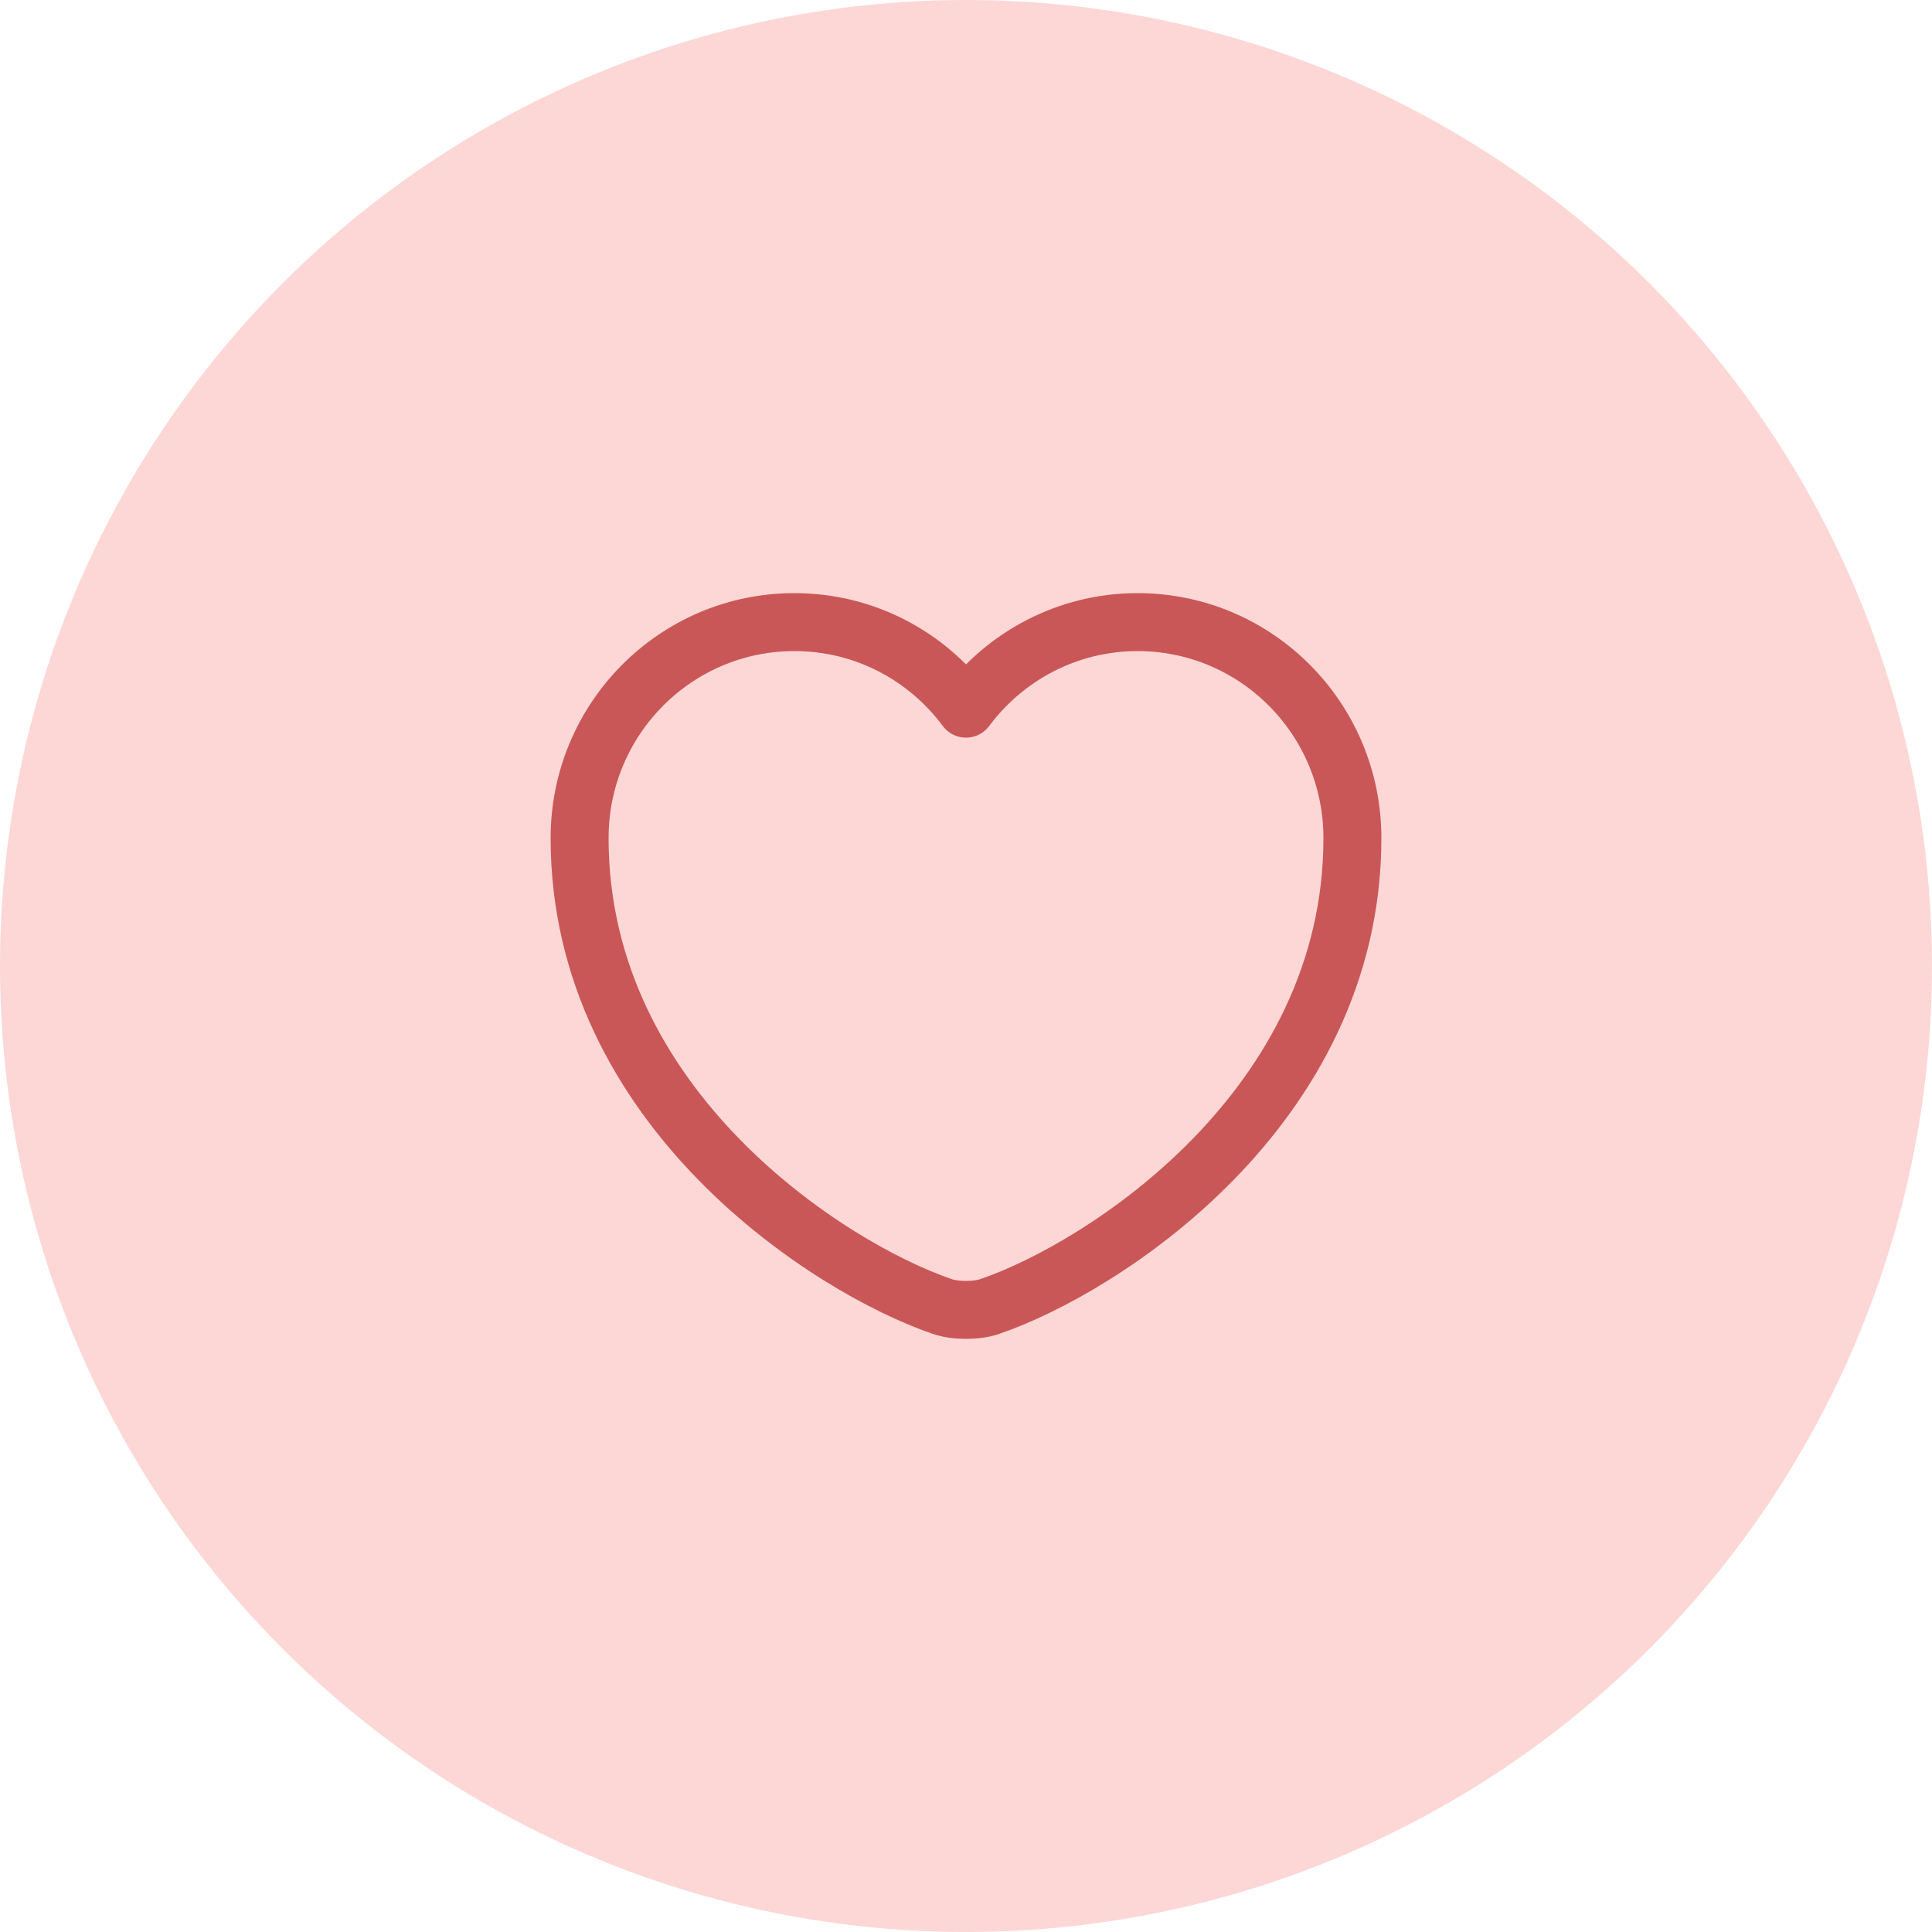
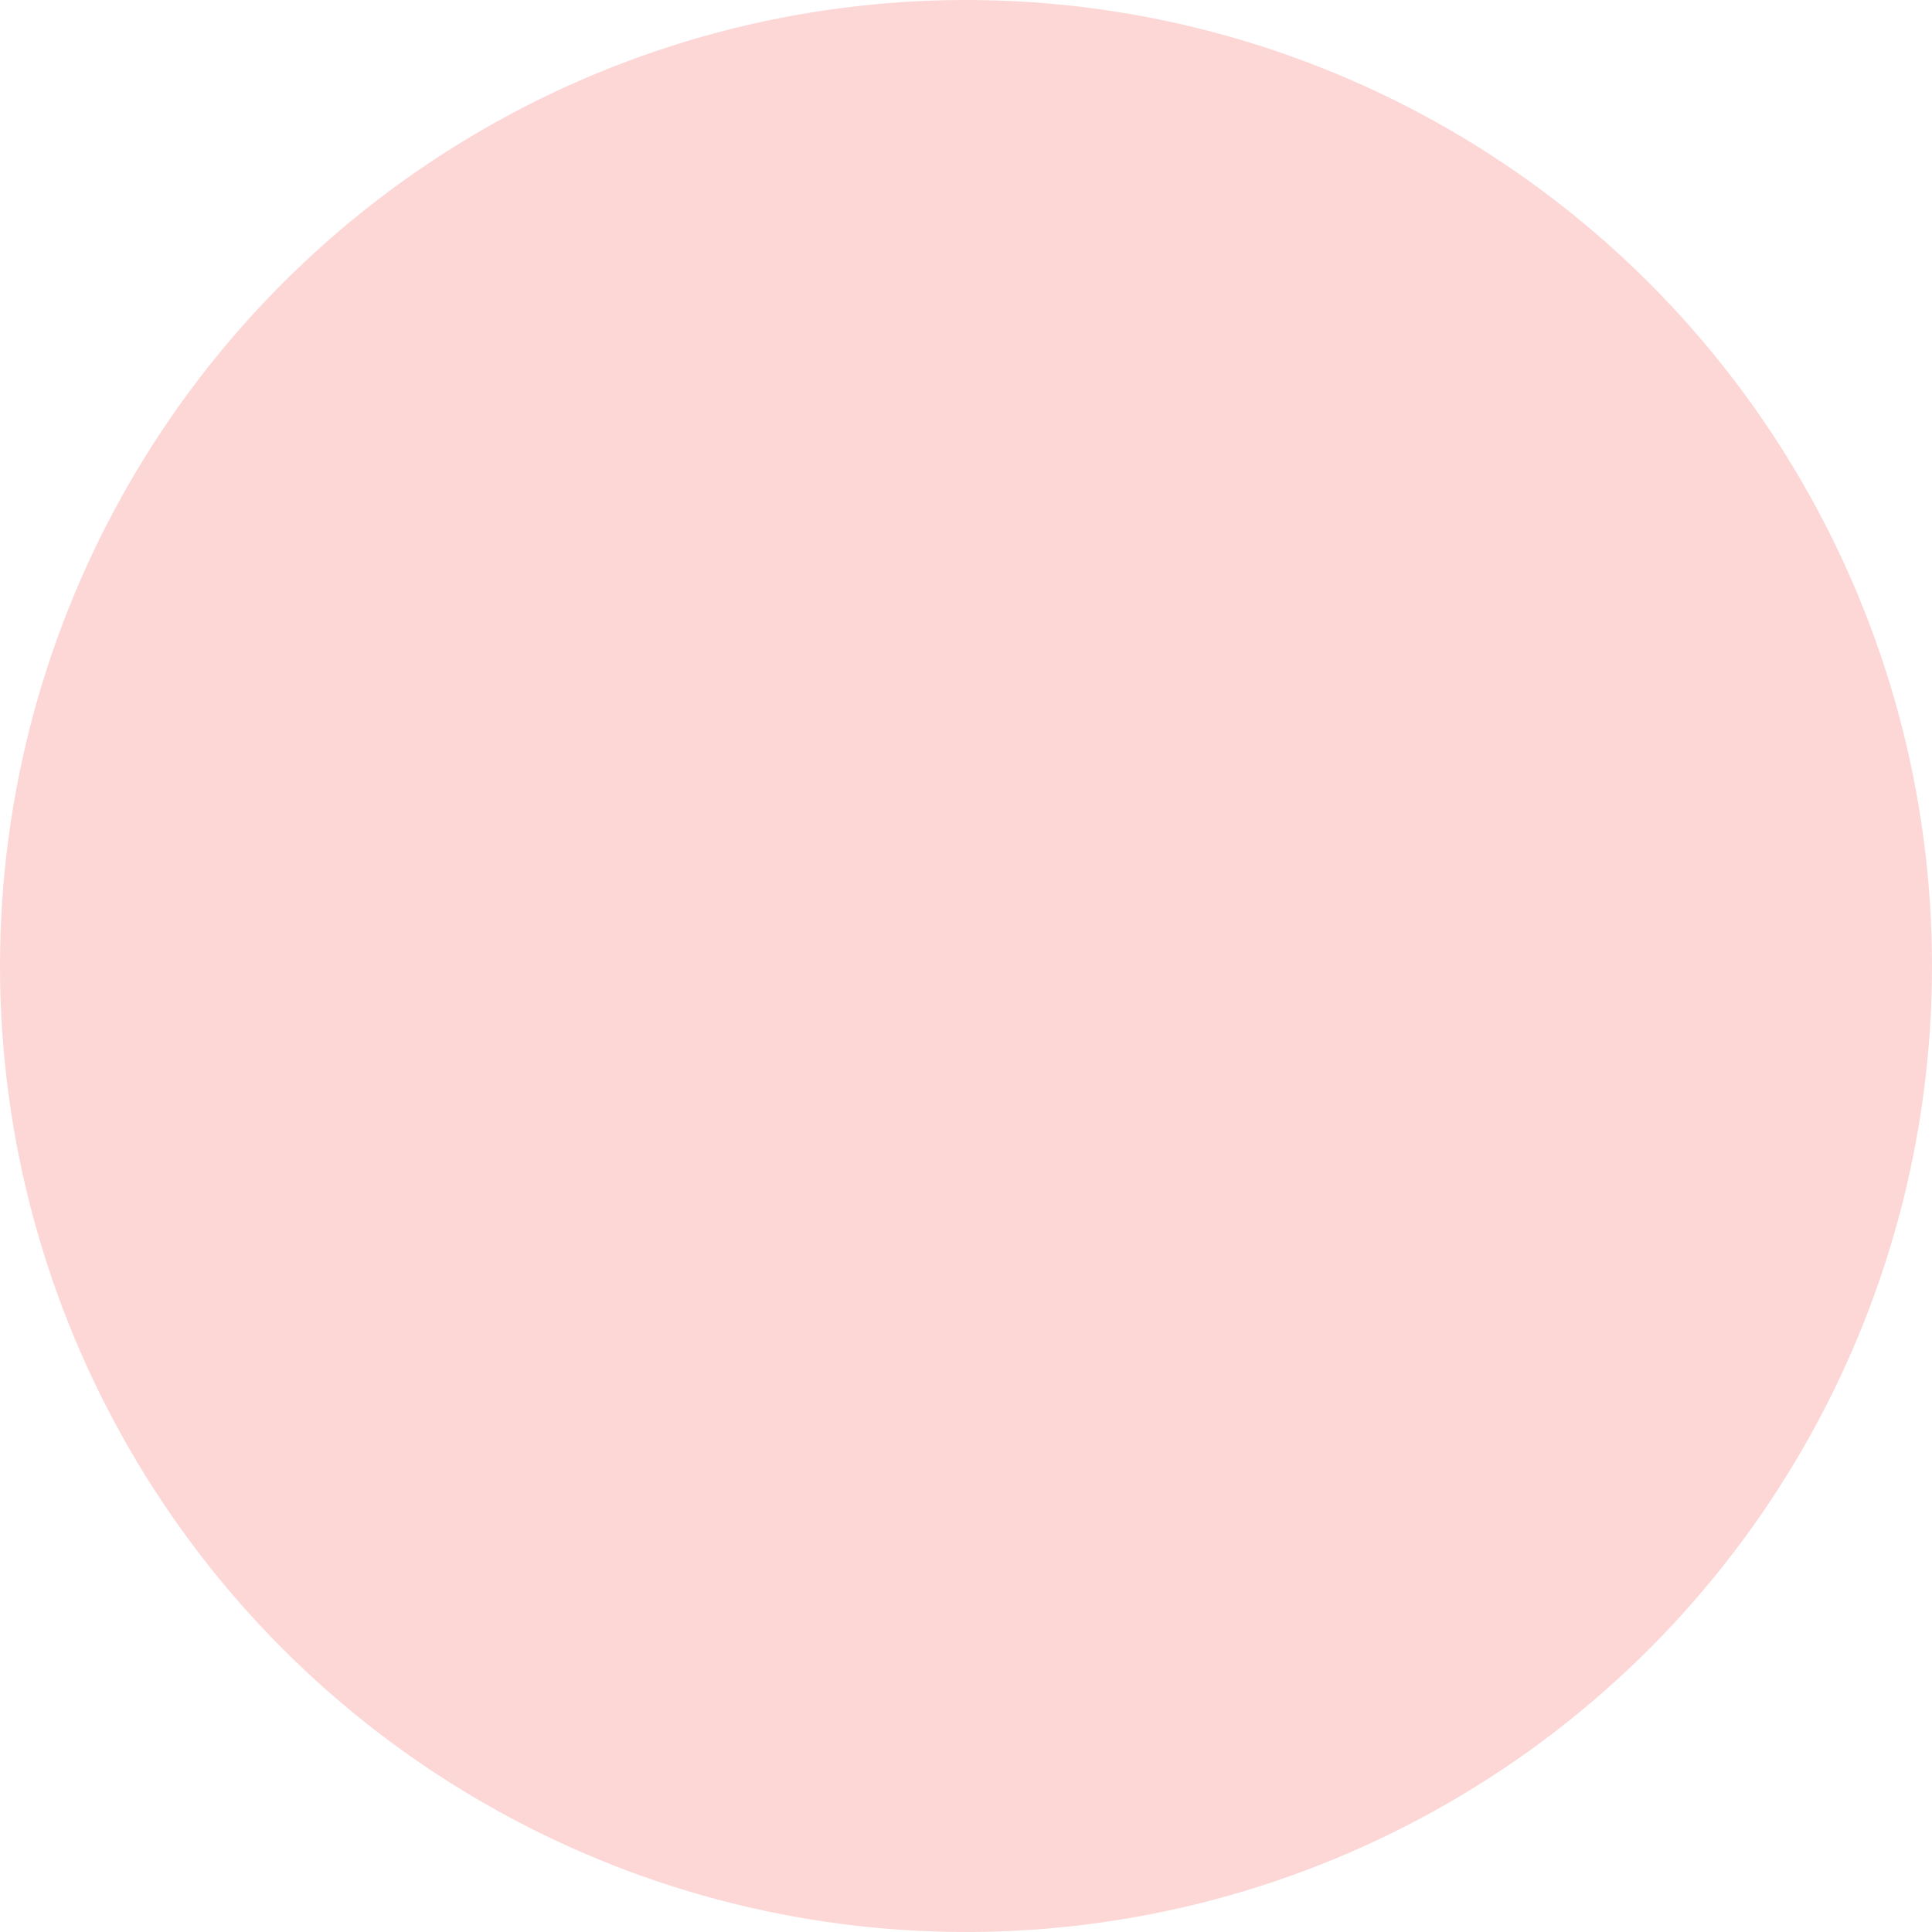
<svg xmlns="http://www.w3.org/2000/svg" width="50" height="50" viewBox="0 0 50 50" fill="none">
  <circle opacity="0.2" cx="25" cy="25" r="25" fill="#F23936" />
-   <path d="M25.62 33.81C25.28 33.93 24.72 33.93 24.38 33.81C21.48 32.82 15 28.69 15 21.69C15 18.6 17.49 16.1 20.56 16.1C22.38 16.1 23.99 16.98 25 18.34C26.01 16.98 27.63 16.1 29.44 16.1C32.51 16.1 35 18.6 35 21.69C35 28.69 28.52 32.82 25.62 33.81Z" stroke="#CA5757" stroke-width="1.5" stroke-linecap="round" stroke-linejoin="round" />
</svg>